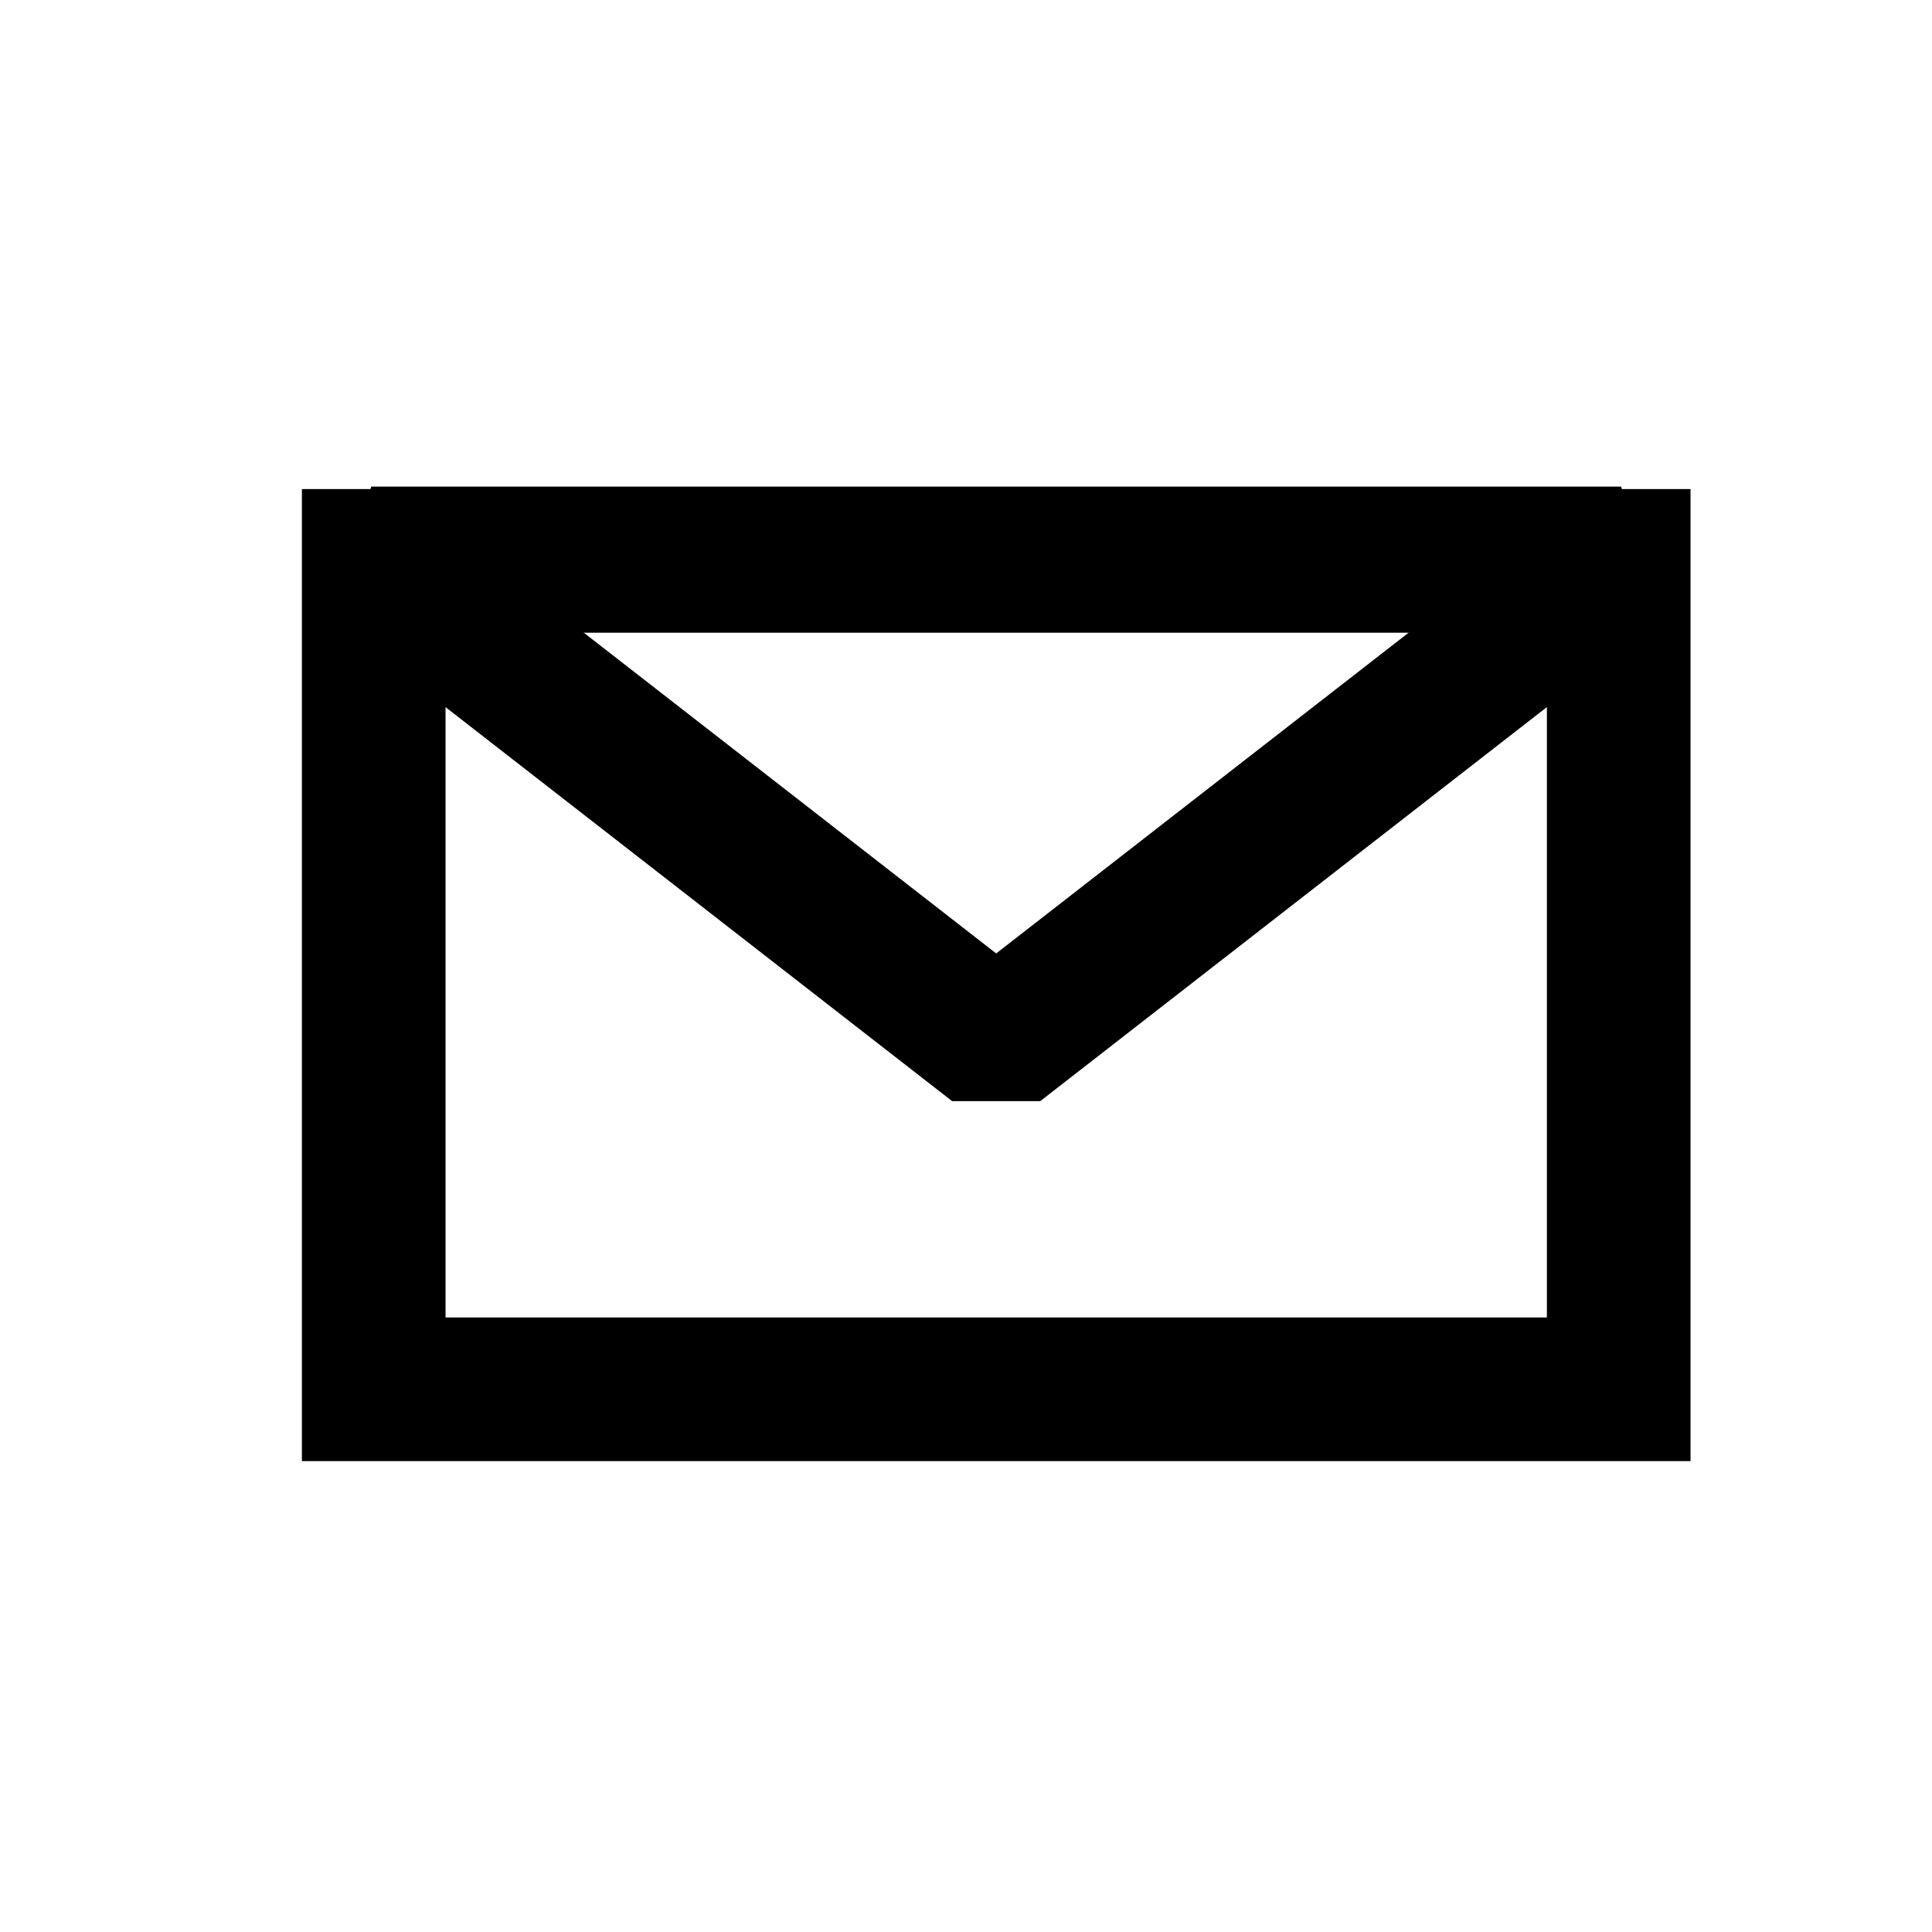
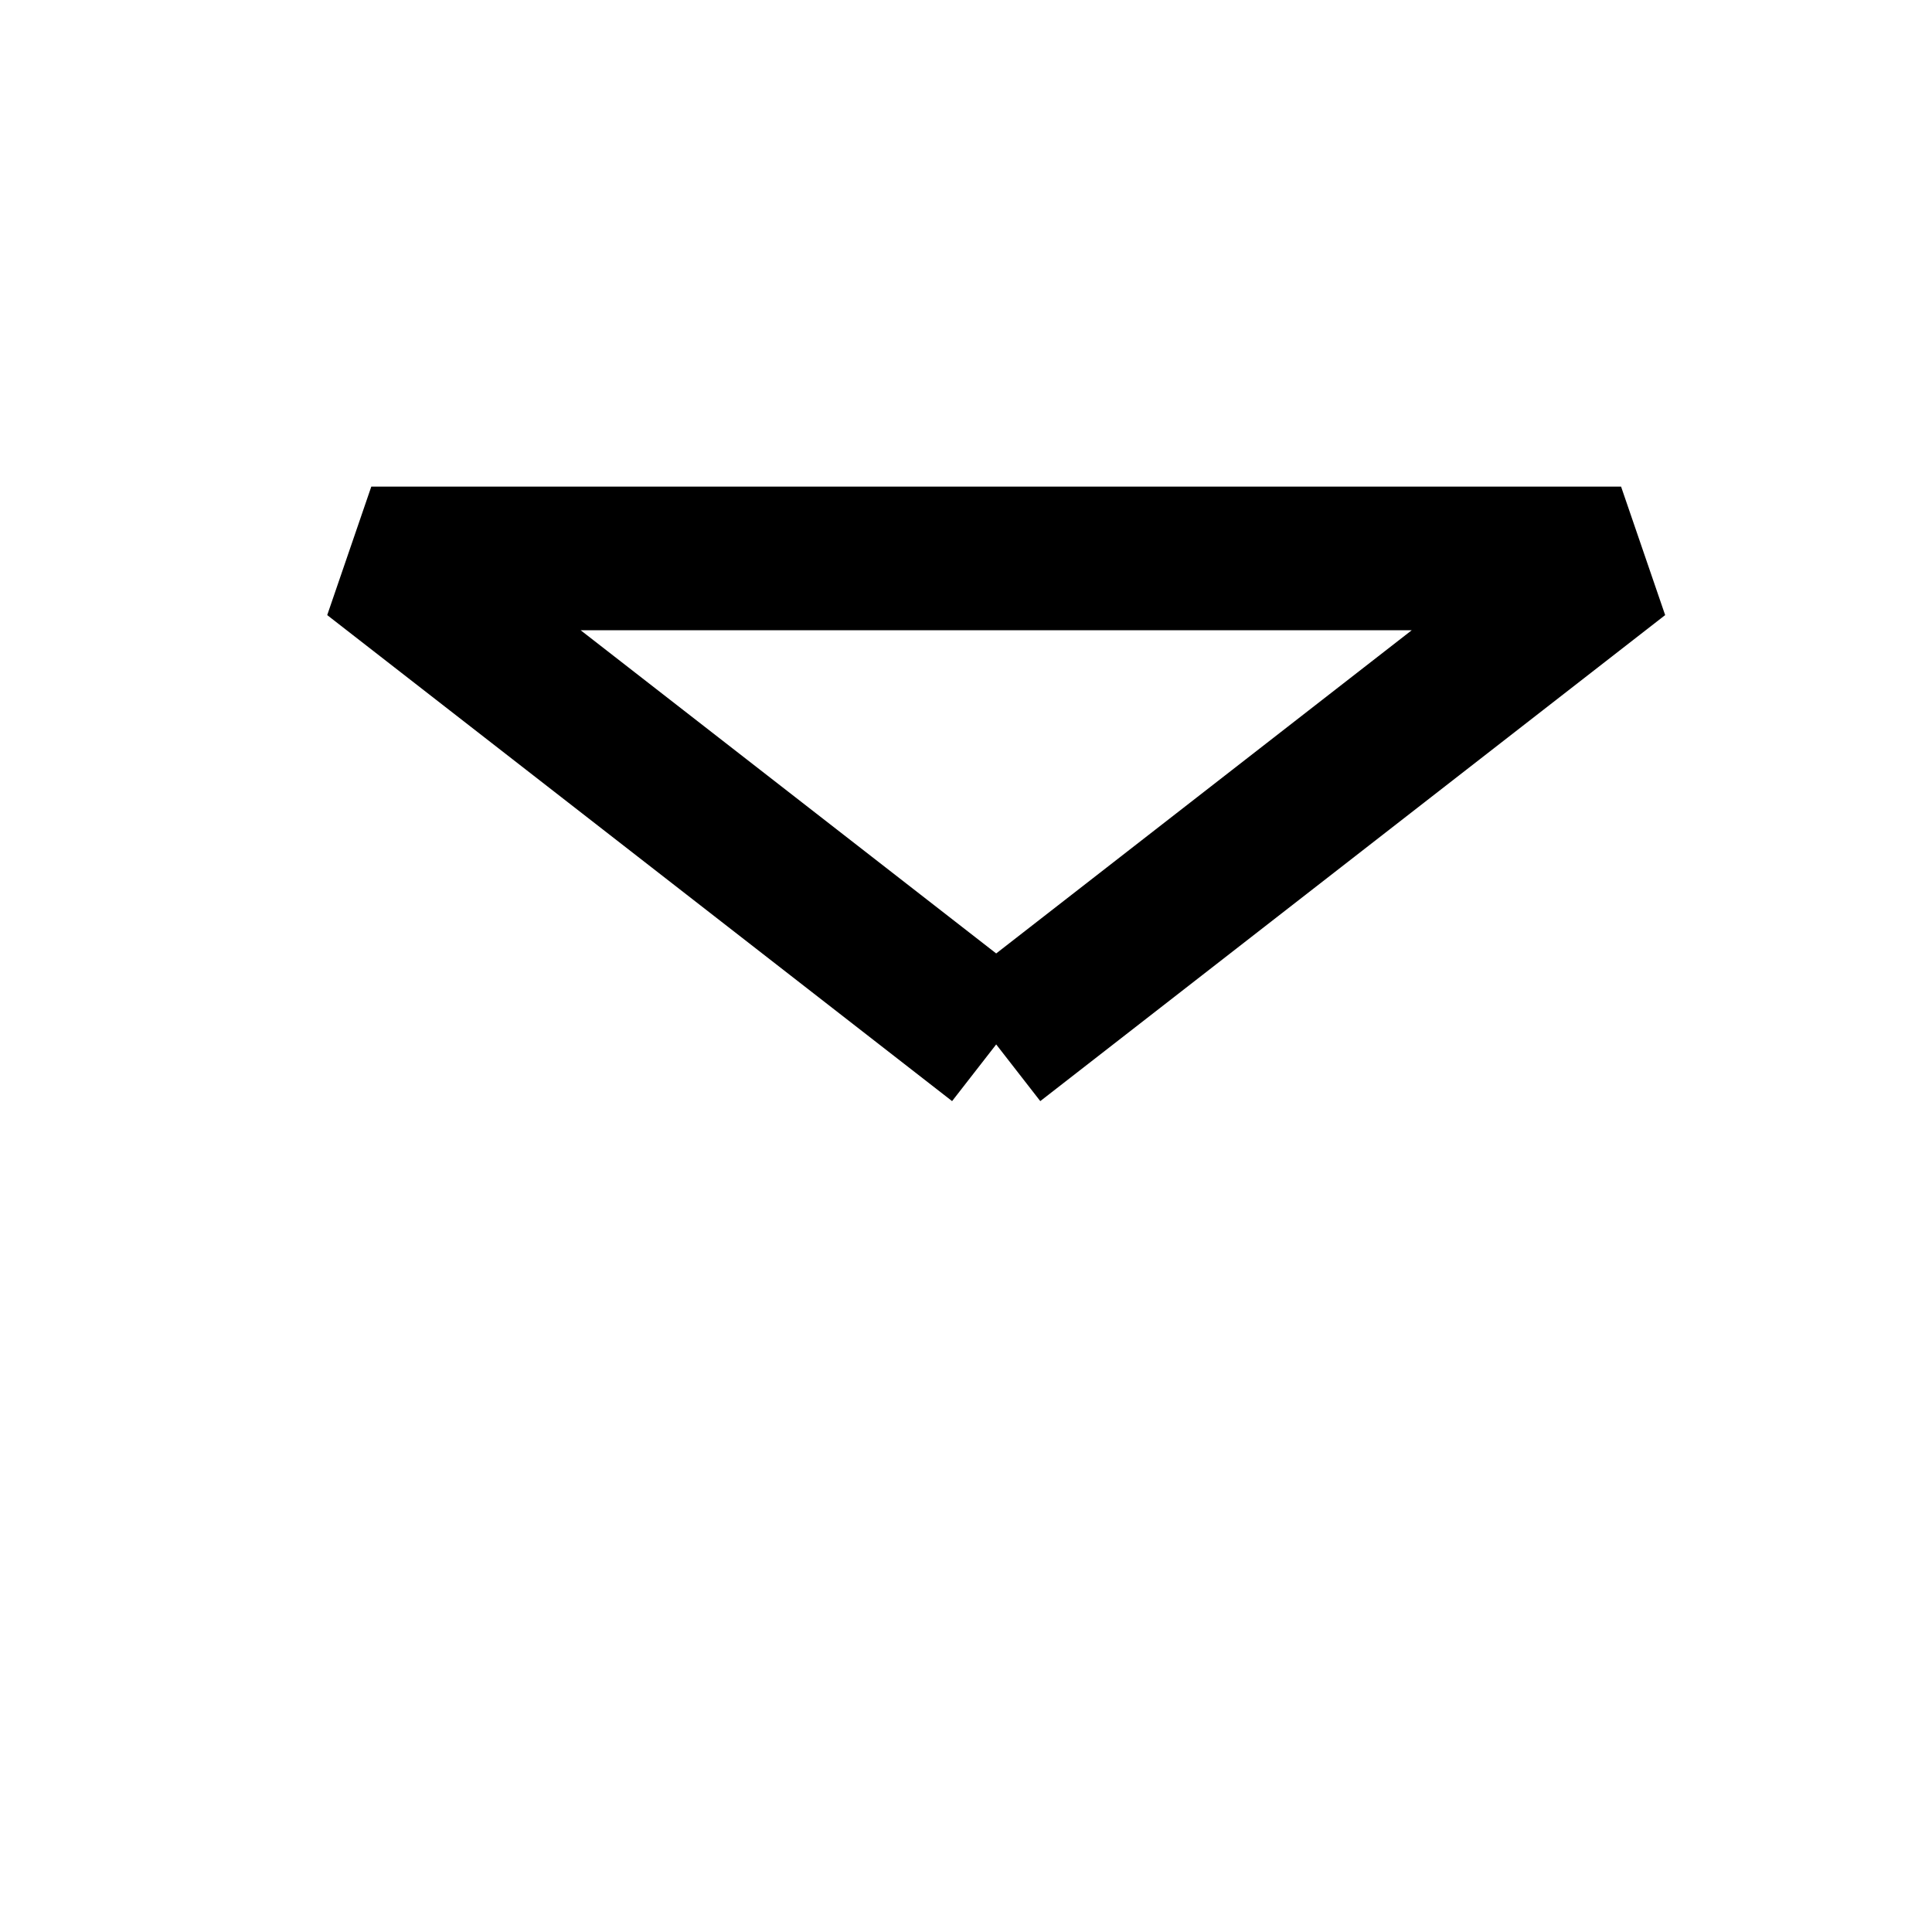
<svg xmlns="http://www.w3.org/2000/svg" width="32" height="32" viewBox="0 0 32 32" fill="none">
-   <rect x="6.19" y="9.29" width="20.621" height="13.721" stroke="black" stroke-width="2.379" />
-   <path d="M16.5 17.299L6.15 9.249L26.85 9.249L16.5 17.299Z" stroke="black" stroke-width="2.379" stroke-linejoin="bevel" />
+   <path d="M16.5 17.299L6.15 9.249L26.85 9.249L16.5 17.299" stroke="black" stroke-width="2.379" stroke-linejoin="bevel" />
</svg>